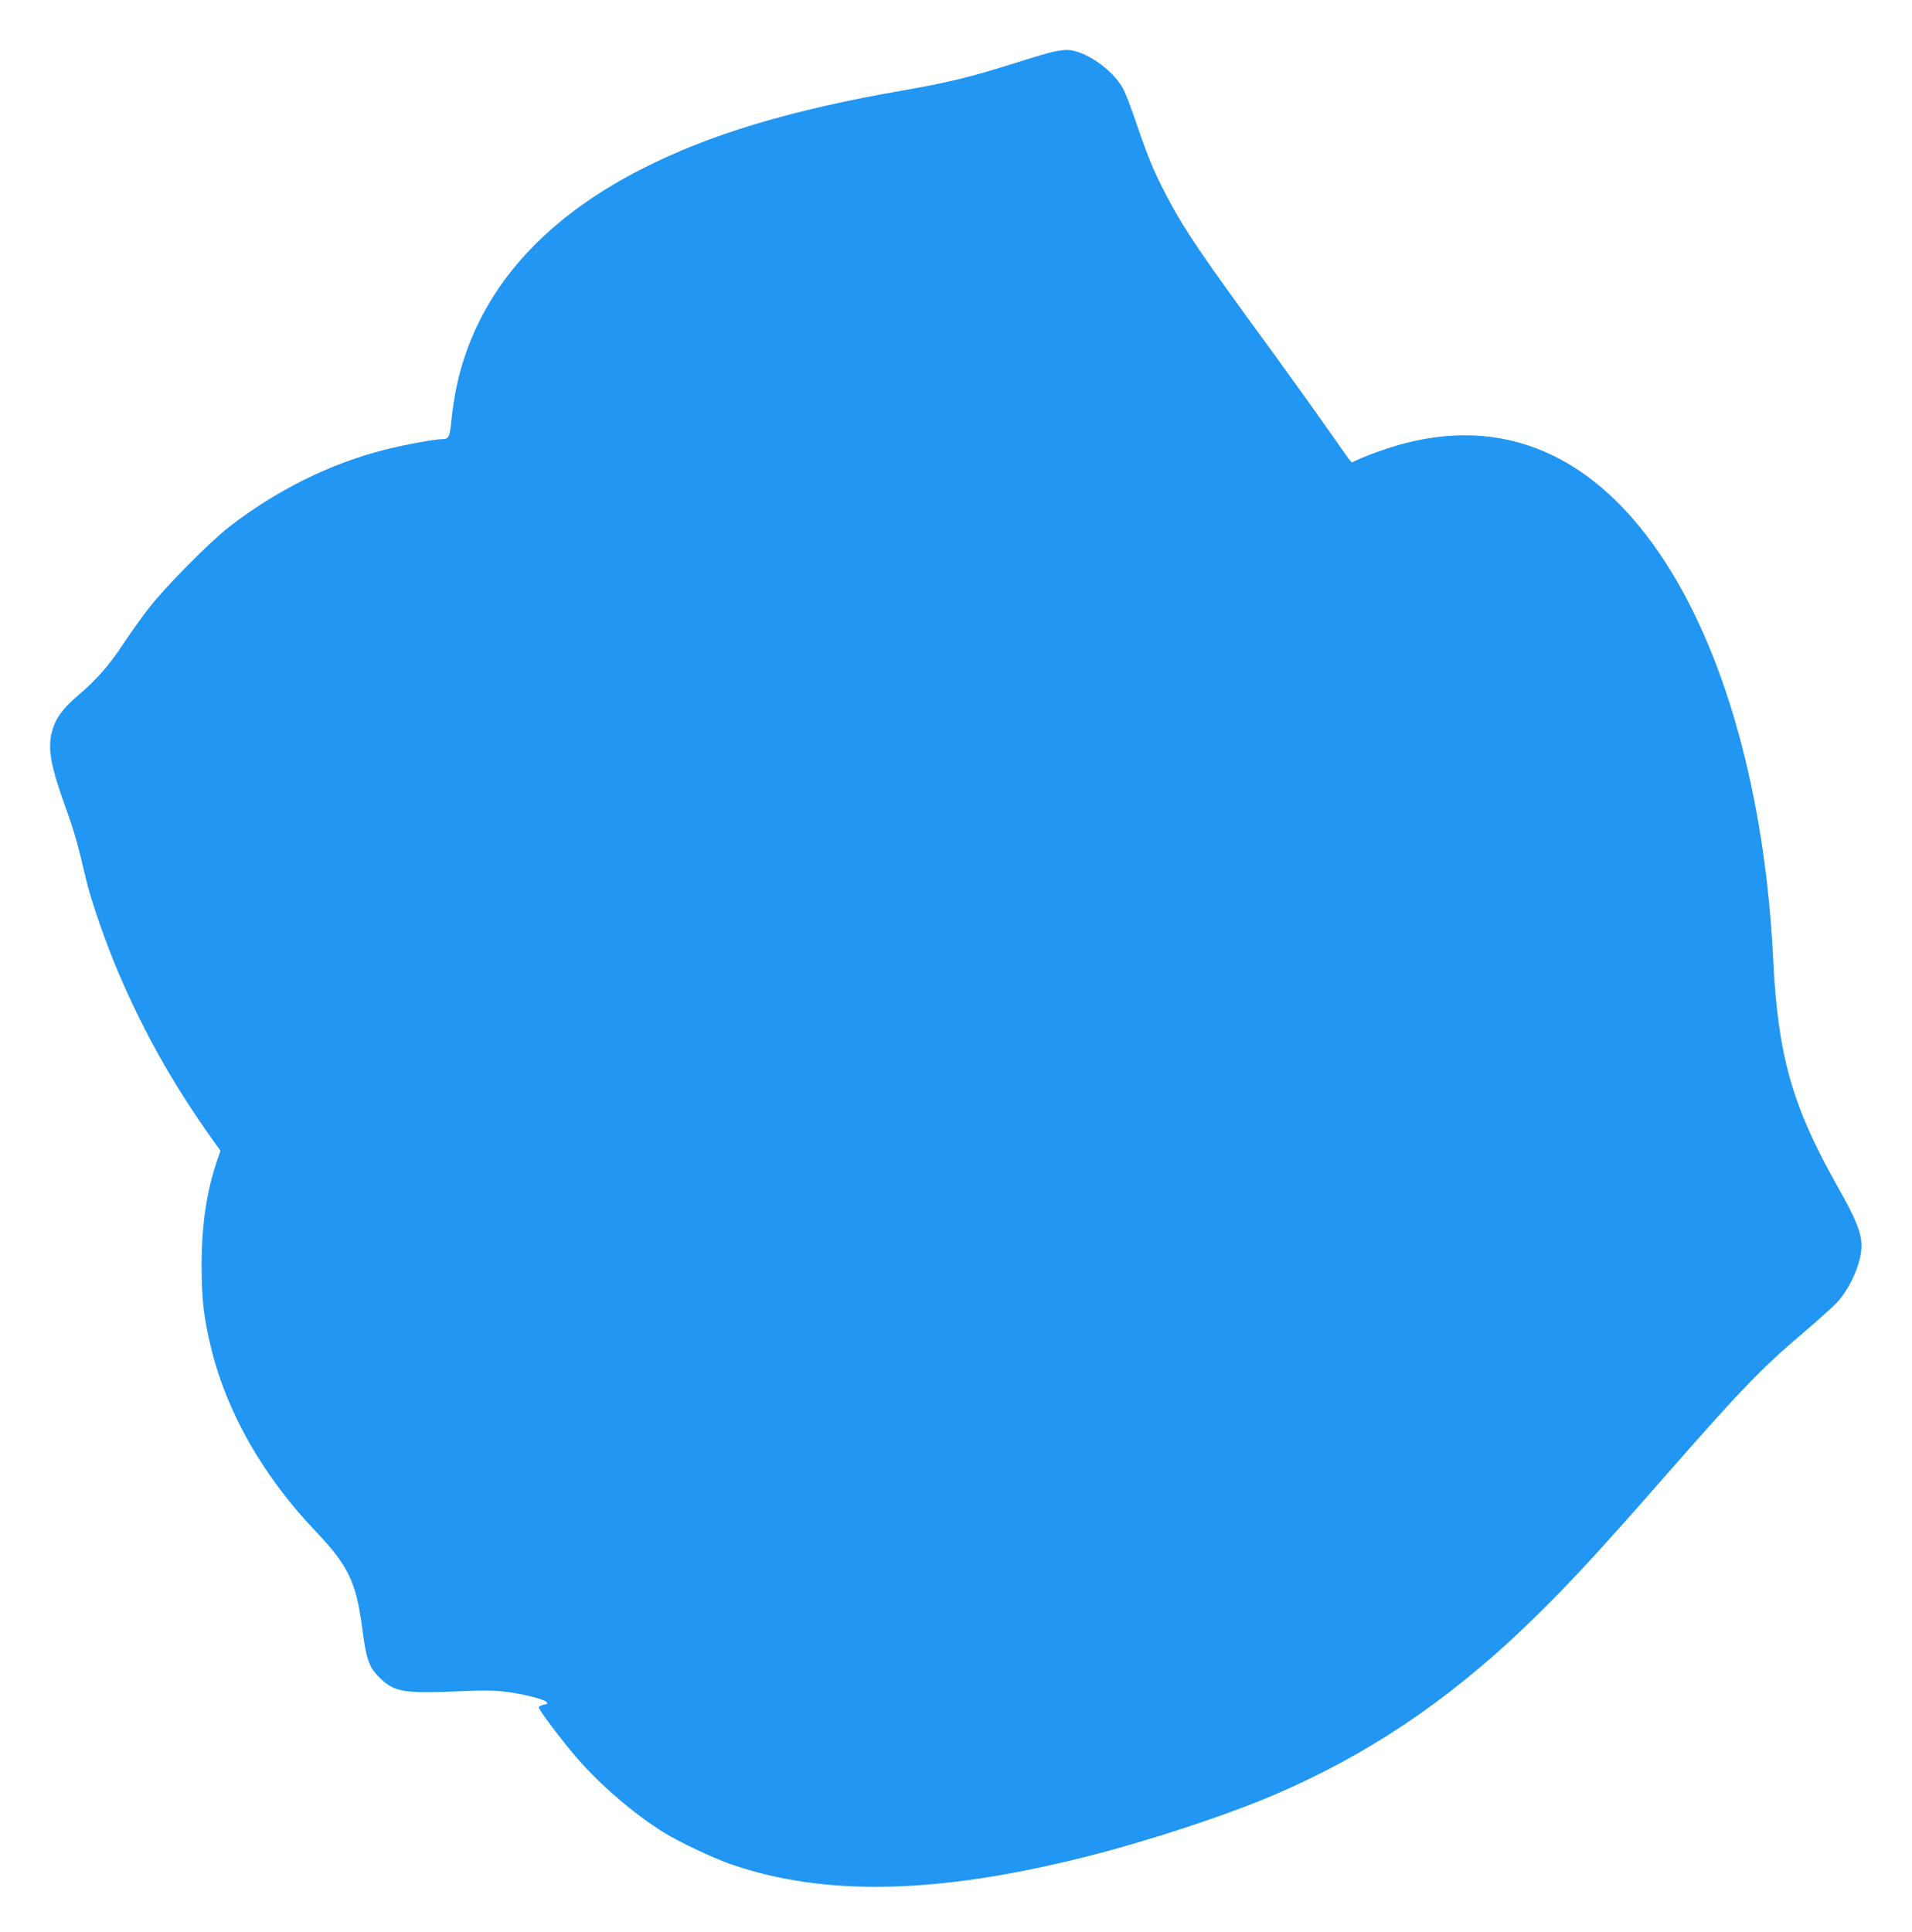
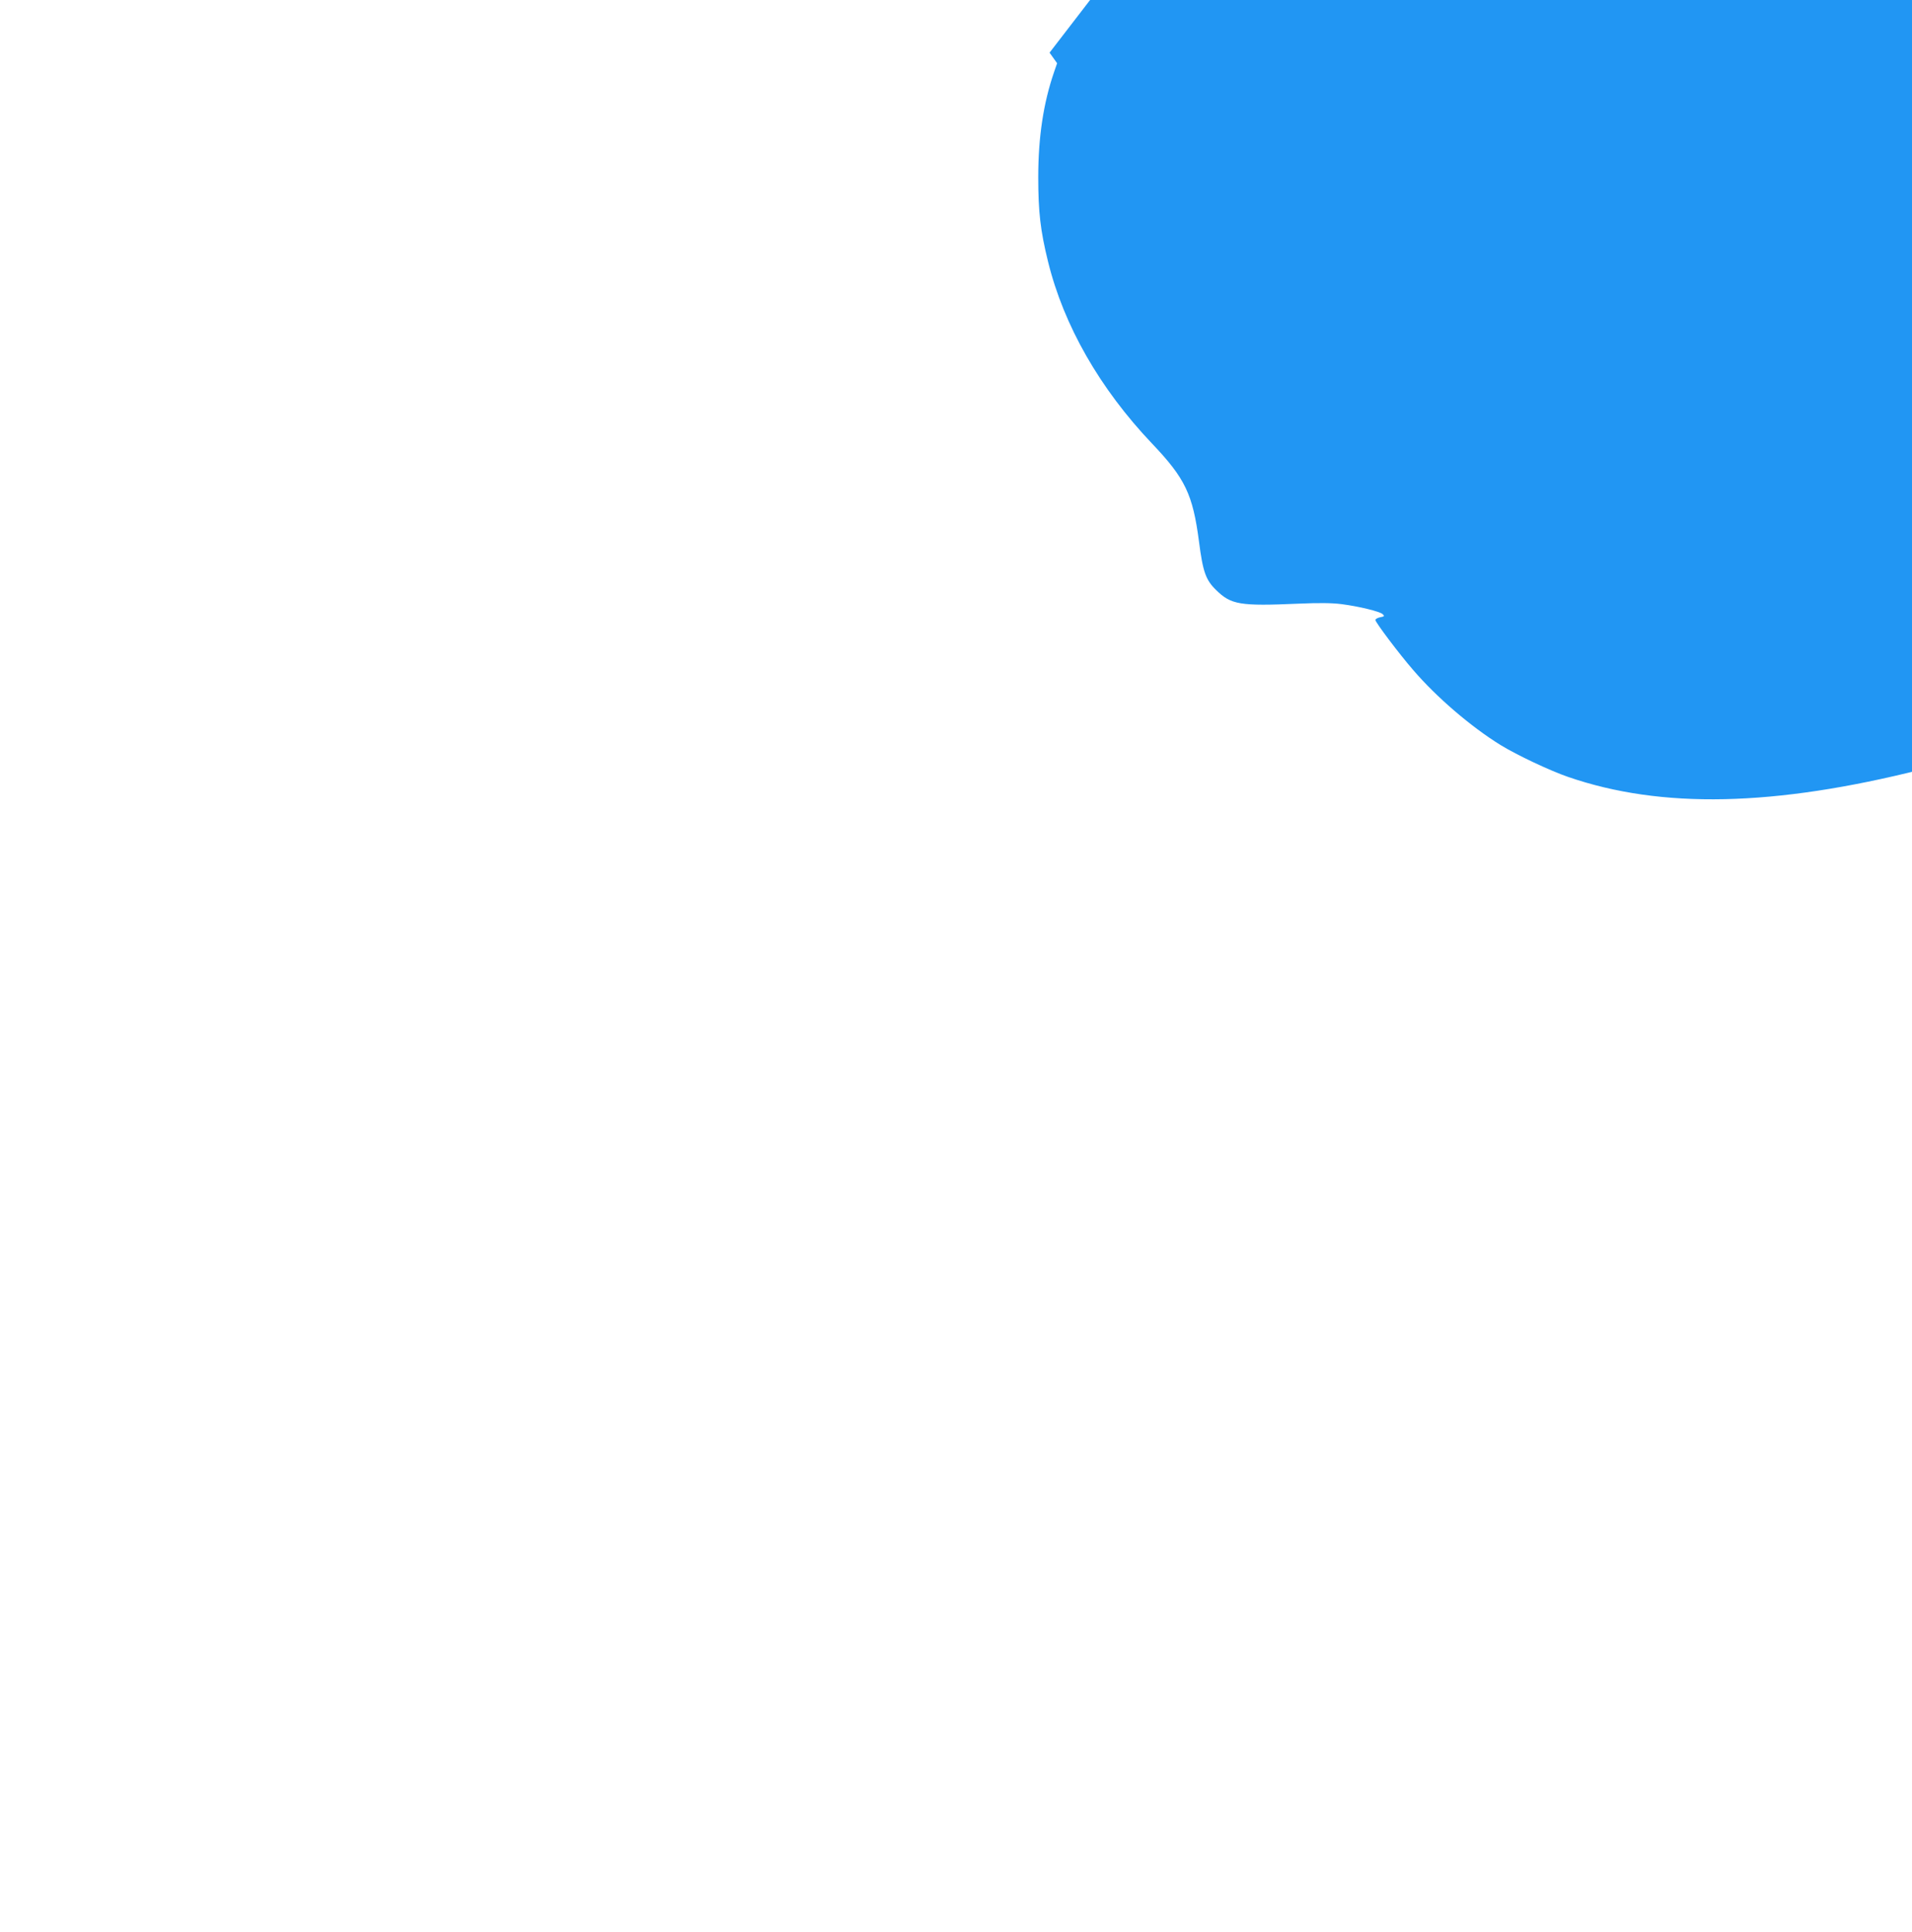
<svg xmlns="http://www.w3.org/2000/svg" version="1.0" width="1267pt" height="1280pt" viewBox="0 0 1267 1280" preserveAspectRatio="xMidYMid meet">
  <g transform="translate(0,1280) scale(0.1,-0.1)" fill="#2196f3" stroke="none">
-     <path d="M6955 12451 c-38 -10 -158 -46 -265 -80 -252 -80 -422 -121 -705 -170 -748 -130 -1283 -291 -1735 -522 -520 -266 -883 -611 -1084 -1029 -96 -200 -151 -400 -175 -639 -12 -110 -17 -121 -63 -121 -46 0 -259 -39 -378 -70 -360 -91 -714 -266 -1030 -510 -129 -100 -425 -399 -534 -540 -49 -63 -126 -171 -171 -240 -93 -140 -175 -234 -299 -339 -101 -86 -150 -154 -172 -241 -29 -114 -9 -222 94 -510 56 -155 80 -242 133 -470 32 -137 129 -417 216 -620 168 -393 362 -738 624 -1105 l50 -70 -20 -58 c-71 -206 -105 -432 -105 -697 0 -229 14 -353 65 -560 104 -423 343 -841 689 -1205 220 -231 270 -337 311 -648 26 -203 45 -256 114 -323 99 -97 157 -107 545 -90 138 6 221 5 285 -3 117 -15 256 -49 274 -67 13 -12 11 -15 -17 -20 -18 -4 -32 -12 -32 -18 0 -15 156 -223 250 -331 154 -180 385 -378 580 -498 107 -66 328 -170 447 -211 618 -213 1364 -197 2345 50 414 104 929 273 1256 413 606 259 1135 613 1648 1102 261 249 473 477 939 1009 496 567 649 725 915 949 96 82 199 174 227 205 64 70 126 191 148 290 28 127 5 202 -155 486 -296 527 -389 858 -420 1495 -54 1099 -325 2064 -758 2695 -472 688 -1095 924 -1809 685 -59 -20 -135 -48 -167 -63 l-59 -26 -24 29 c-12 17 -77 109 -144 205 -67 96 -219 308 -337 470 -505 691 -601 833 -723 1065 -79 151 -120 248 -196 470 -35 105 -76 212 -91 238 -69 128 -260 258 -375 256 -23 0 -73 -8 -112 -18z" />
+     <path d="M6955 12451 l50 -70 -20 -58 c-71 -206 -105 -432 -105 -697 0 -229 14 -353 65 -560 104 -423 343 -841 689 -1205 220 -231 270 -337 311 -648 26 -203 45 -256 114 -323 99 -97 157 -107 545 -90 138 6 221 5 285 -3 117 -15 256 -49 274 -67 13 -12 11 -15 -17 -20 -18 -4 -32 -12 -32 -18 0 -15 156 -223 250 -331 154 -180 385 -378 580 -498 107 -66 328 -170 447 -211 618 -213 1364 -197 2345 50 414 104 929 273 1256 413 606 259 1135 613 1648 1102 261 249 473 477 939 1009 496 567 649 725 915 949 96 82 199 174 227 205 64 70 126 191 148 290 28 127 5 202 -155 486 -296 527 -389 858 -420 1495 -54 1099 -325 2064 -758 2695 -472 688 -1095 924 -1809 685 -59 -20 -135 -48 -167 -63 l-59 -26 -24 29 c-12 17 -77 109 -144 205 -67 96 -219 308 -337 470 -505 691 -601 833 -723 1065 -79 151 -120 248 -196 470 -35 105 -76 212 -91 238 -69 128 -260 258 -375 256 -23 0 -73 -8 -112 -18z" />
  </g>
</svg>